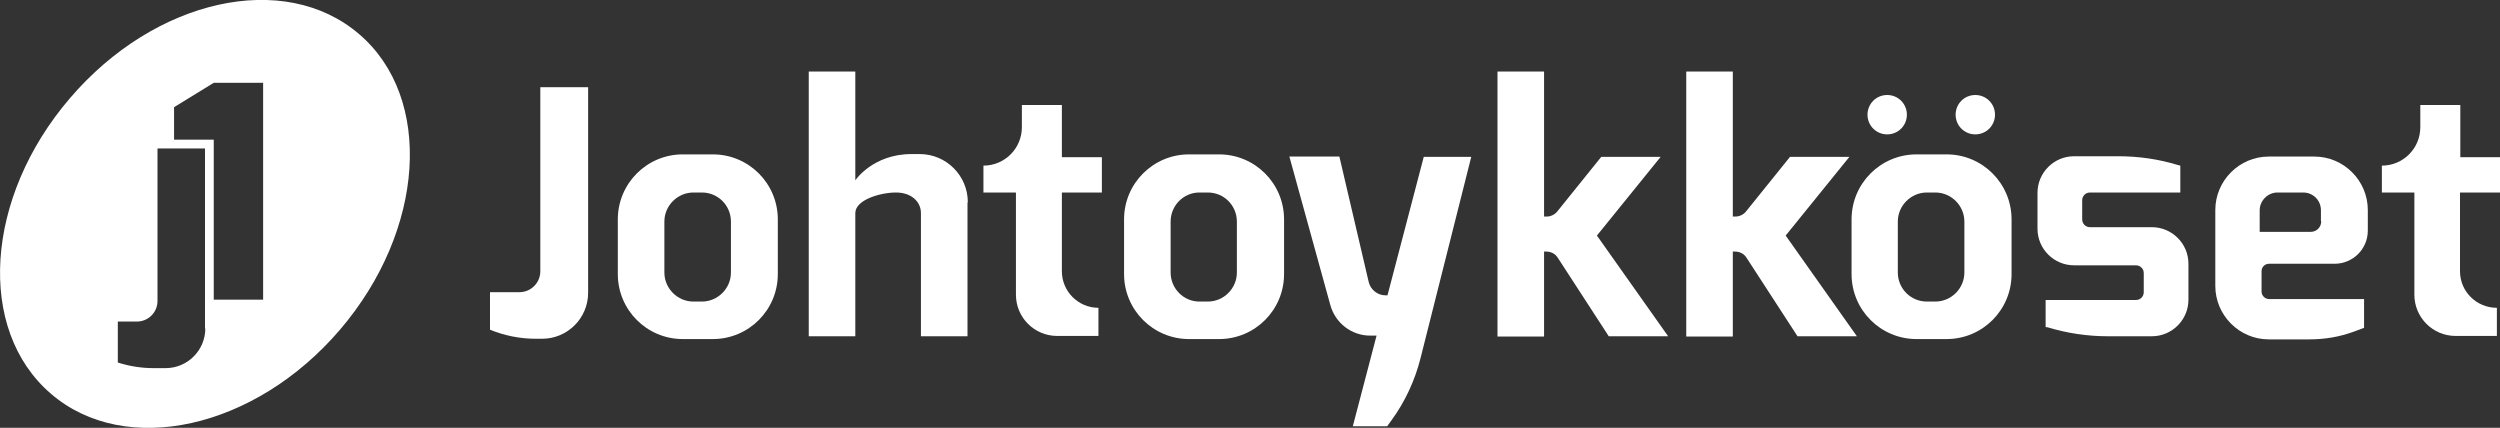
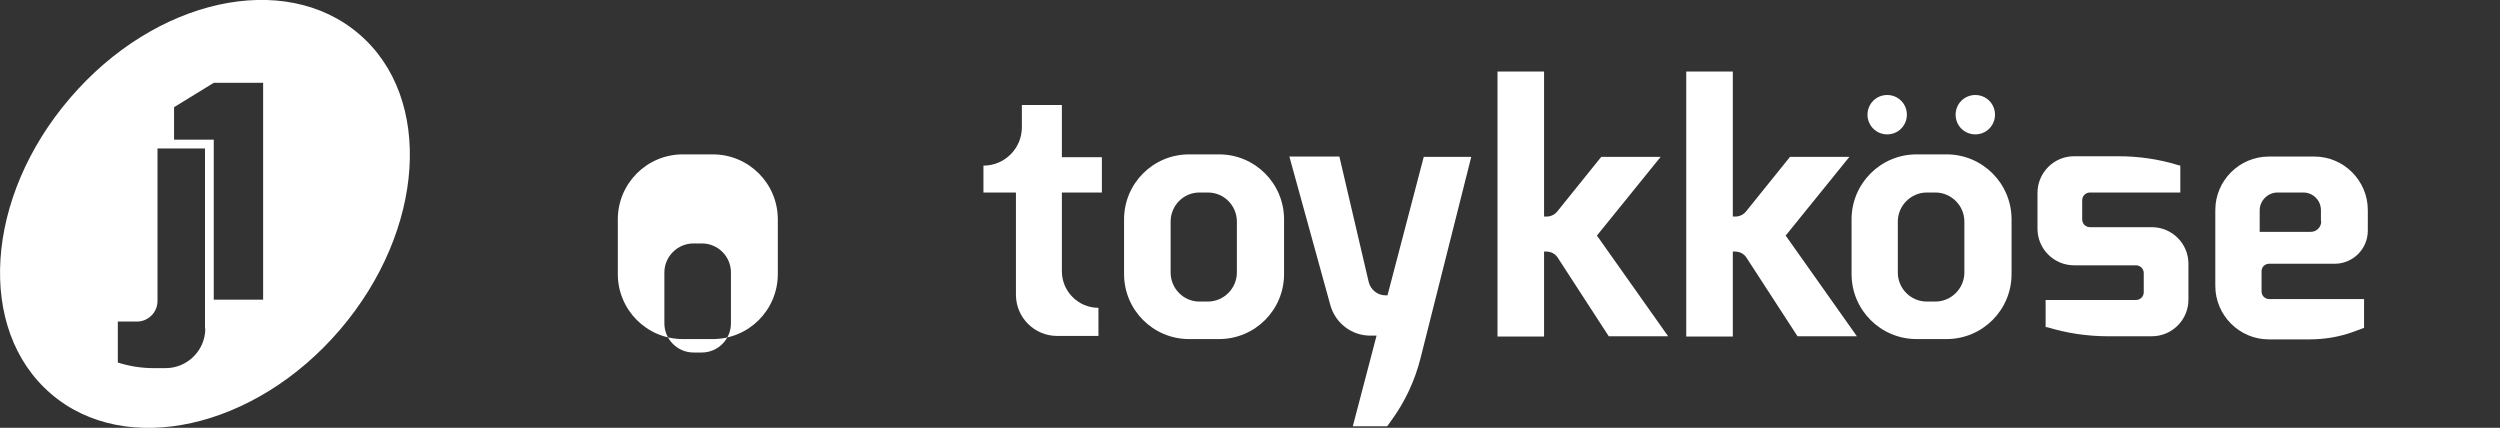
<svg xmlns="http://www.w3.org/2000/svg" id="Layer_1" version="1.1" viewBox="0 0 800 136.9">
  <rect x="0" y="0" width="800" height="136.9" fill="#333333" stroke="none" />
  <defs>
    <style>
      .st0 {
        fill: #fff;
      }
    </style>
  </defs>
  <path class="st0" d="M114.9,10.9c23.9,20.4,21.1,62.8-6.1,94.6-27.2,31.8-68.7,41-92.5,20.5C-7.6,105.5-4.9,63.2,22.4,31.4,49.6-.4,91-9.6,114.9,10.9ZM84.2,95.9V26.5h-15.8l-12.7,7.8v10.4h12.7v51.2h15.8ZM65.6,105.2v-57.7h-15.2v48.8c0,3.7-3,6.6-6.6,6.6h-6.1v13.1c3.7,1.2,7.6,1.8,11.4,1.8h3.9c7,0,12.7-5.7,12.7-12.7Z" />
  <g>
-     <path class="st0" d="M800,50.4v11.2h-12.8v25.2c0,6.5,5.3,11.7,11.8,11.7v9h-13.2c-7.3,0-13.2-5.9-13.2-13.2v-32.7h-10.4v-8.6c6.8,0,12.3-5.5,12.3-12.3v-7.1h12.8v16.7h12.8Z" />
    <path class="st0" d="M757.7,67.1v6.7c0,5.9-4.8,10.6-10.6,10.6h-21c-1.3,0-2.4,1-2.4,2.4v6.5c0,1.3,1.1,2.4,2.4,2.4h30.4v9.2l-3.2,1.2c-4.6,1.7-9.4,2.5-14.3,2.5h-13c-9.4,0-17.1-7.7-17.1-17.1v-24.3c0-9.4,7.7-17.1,17.1-17.1h14.6c9.4,0,17.1,7.7,17.1,17.1ZM742.7,70.8v-3.5c0-3.2-2.5-5.7-5.7-5.7h-8.2c-3.1,0-5.7,2.6-5.7,5.7v6.9h16.3c1.9,0,3.4-1.5,3.4-3.4Z" />
    <path class="st0" d="M654.6,104.6v-8.6h28.9c1.4,0,2.5-1.1,2.5-2.5v-6.1c0-1.4-1.1-2.5-2.5-2.5h-19.8c-6.4,0-11.7-5.2-11.7-11.7v-11.5c0-6.4,5.2-11.7,11.7-11.7h14.2c6.4,0,12.8.9,19,2.8l.8.2v8.6h-28.9c-1.4,0-2.5,1.1-2.5,2.5v6.1c0,1.4,1.1,2.5,2.5,2.5h19.8c6.4,0,11.7,5.2,11.7,11.7v11.5c0,6.4-5.2,11.7-11.7,11.7h-14.2c-6.5,0-13.1-1-19.3-2.9h-.4Z" />
    <path class="st0" d="M643.7,70.2v17.5c0,11.5-9.3,20.8-20.8,20.8h-9.6c-11.5,0-20.8-9.3-20.8-20.8v-17.5c0-11.5,9.3-20.8,20.8-20.8h9.6c11.5,0,20.8,9.3,20.8,20.8ZM628.6,87.2v-16.3c0-5.1-4.2-9.3-9.3-9.3h-2.7c-5.1,0-9.3,4.2-9.3,9.3v16.3c0,5.1,4.1,9.3,9.3,9.3h2.7c5.1,0,9.3-4.2,9.3-9.3Z" />
    <path class="st0" d="M571.5,75.5l22.7,32.1h-19l-16.3-25.1c-.8-1.3-2.2-2-3.7-2h-.7v27.2h-14.9V22.9h14.9v46.4h.8c1.3,0,2.6-.6,3.4-1.6l14.1-17.5h19l-20.4,25.2Z" />
    <path class="st0" d="M511.1,75.5l22.7,32.1h-19l-16.3-25.1c-.8-1.3-2.2-2-3.7-2h-.7v27.2h-14.9V22.9h14.9v46.4h.8c1.3,0,2.6-.6,3.4-1.6l14.1-17.5h19l-20.4,25.2Z" />
    <path class="st0" d="M470.8,50.2l-16.2,64.3c-1.8,7.2-5,14.1-9.4,20.1l-1.3,1.8h-11l7.6-29h-2c-6,0-11.2-4-12.8-9.8l-13.1-47.5h16l9.4,40.2c.6,2.4,2.8,4.2,5.3,4.2h.7l11.6-44.3h15.4Z" />
    <path class="st0" d="M410.9,70.2v17.5c0,11.5-9.3,20.8-20.8,20.8h-9.6c-11.5,0-20.8-9.3-20.8-20.8v-17.5c0-11.5,9.3-20.8,20.8-20.8h9.6c11.5,0,20.8,9.3,20.8,20.8ZM395.8,87.2v-16.3c0-5.1-4.1-9.3-9.3-9.3h-2.7c-5.1,0-9.2,4.2-9.2,9.3v16.3c0,5.1,4.1,9.3,9.2,9.3h2.7c5.1,0,9.3-4.2,9.3-9.3Z" />
    <path class="st0" d="M352.6,50.4v11.2h-12.8v25.2c0,6.5,5.3,11.7,11.7,11.7v9h-13.2c-7.3,0-13.2-5.9-13.2-13.2v-32.7h-10.4v-8.6c6.8,0,12.3-5.5,12.3-12.3v-7.1h12.8v16.7h12.8Z" />
-     <path class="st0" d="M309.6,64.8v42.8h-14.9v-39.4c0-3.7-3.1-6.6-8-6.6s-13,2.3-13,6.6v39.4h-14.9V22.9h14.9v34.8s5.6-8.4,18-8.4h2.6c8.5,0,15.4,6.9,15.4,15.4Z" />
-     <path class="st0" d="M248.9,70.2v17.5c0,11.5-9.3,20.8-20.8,20.8h-9.6c-11.5,0-20.8-9.3-20.8-20.8v-17.5c0-11.5,9.3-20.8,20.8-20.8h9.6c11.5,0,20.8,9.3,20.8,20.8ZM233.9,87.2v-16.3c0-5.1-4.1-9.3-9.3-9.3h-2.7c-5.1,0-9.3,4.2-9.3,9.3v16.3c0,5.1,4.2,9.3,9.3,9.3h2.7c5.1,0,9.3-4.2,9.3-9.3Z" />
-     <path class="st0" d="M188.2,27.9v65.8c0,8.1-6.6,14.7-14.7,14.7h-2.1c-5,0-10-1-14.6-2.9v-12h9.4c3.7,0,6.7-3,6.7-6.7V27.9h15.3Z" />
+     <path class="st0" d="M248.9,70.2v17.5c0,11.5-9.3,20.8-20.8,20.8h-9.6c-11.5,0-20.8-9.3-20.8-20.8v-17.5c0-11.5,9.3-20.8,20.8-20.8h9.6c11.5,0,20.8,9.3,20.8,20.8ZM233.9,87.2c0-5.1-4.1-9.3-9.3-9.3h-2.7c-5.1,0-9.3,4.2-9.3,9.3v16.3c0,5.1,4.2,9.3,9.3,9.3h2.7c5.1,0,9.3-4.2,9.3-9.3Z" />
    <path class="st0" d="M632.1,30.4c3.5,0,6.3,2.8,6.3,6.3s-2.8,6.3-6.3,6.3-6.3-2.8-6.3-6.3,2.8-6.3,6.3-6.3Z" />
    <path class="st0" d="M603.9,30.4c3.5,0,6.3,2.8,6.3,6.3s-2.8,6.3-6.3,6.3-6.3-2.8-6.3-6.3,2.8-6.3,6.3-6.3Z" />
  </g>
</svg>